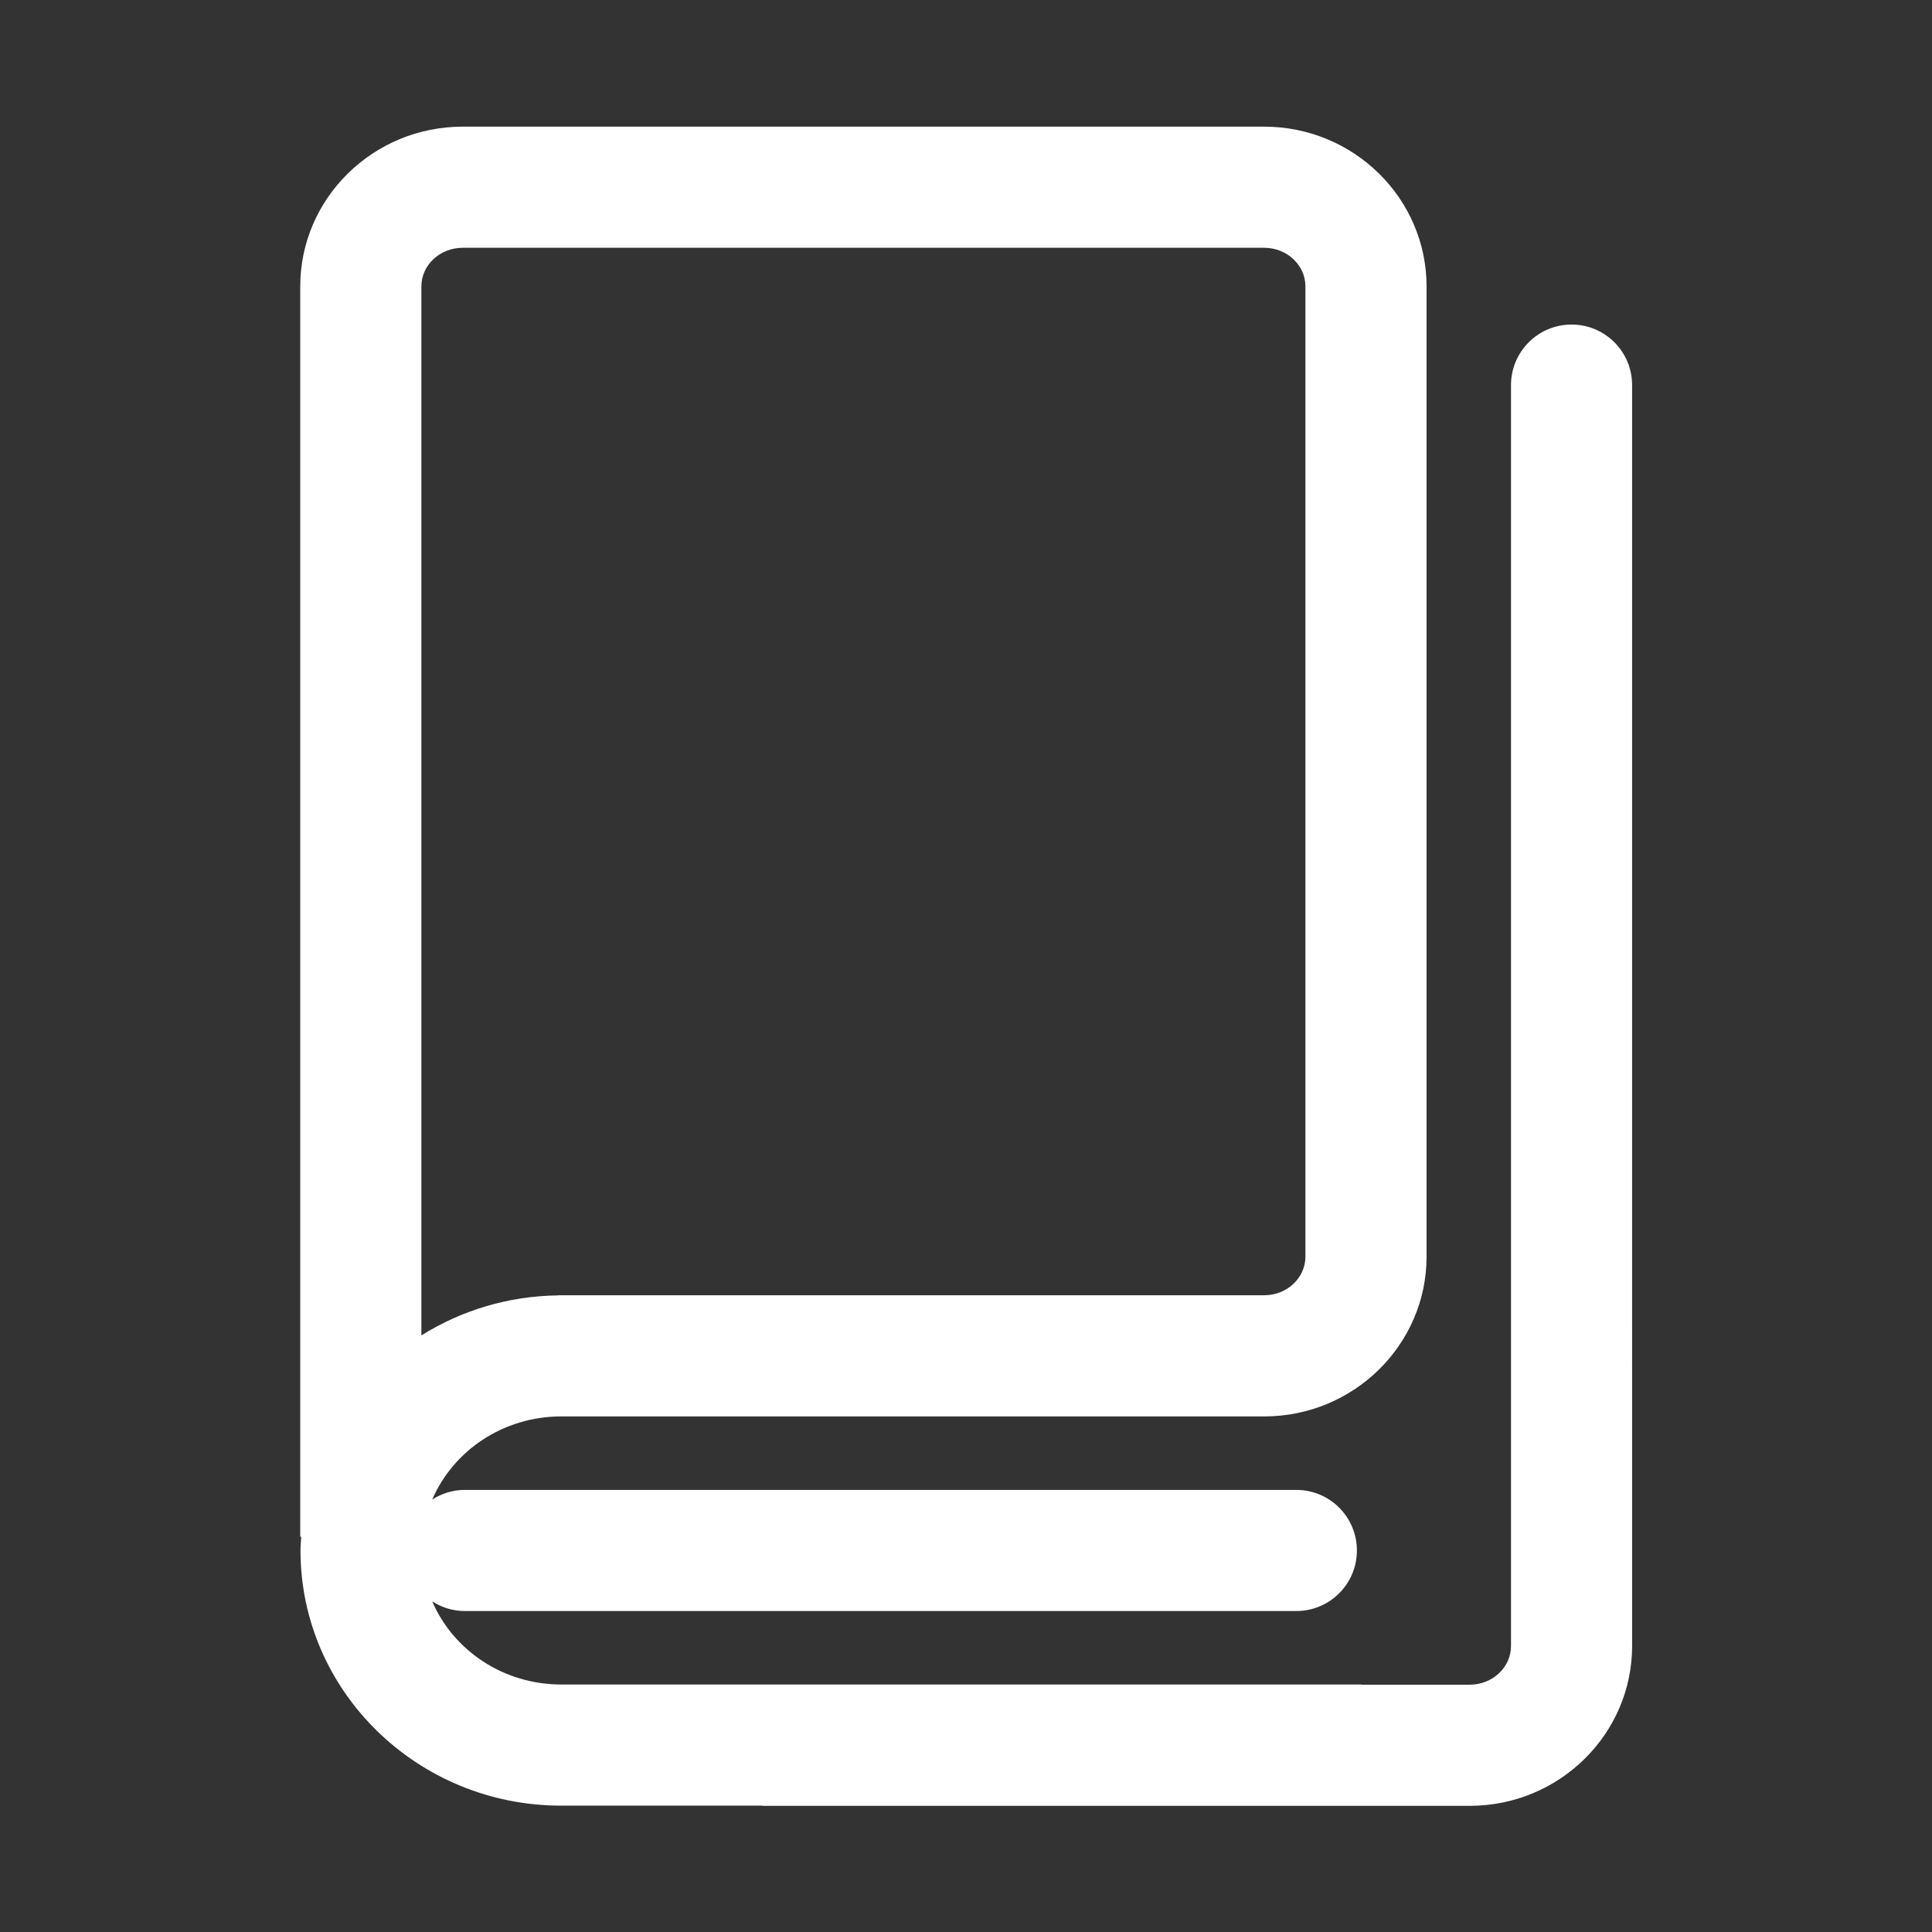
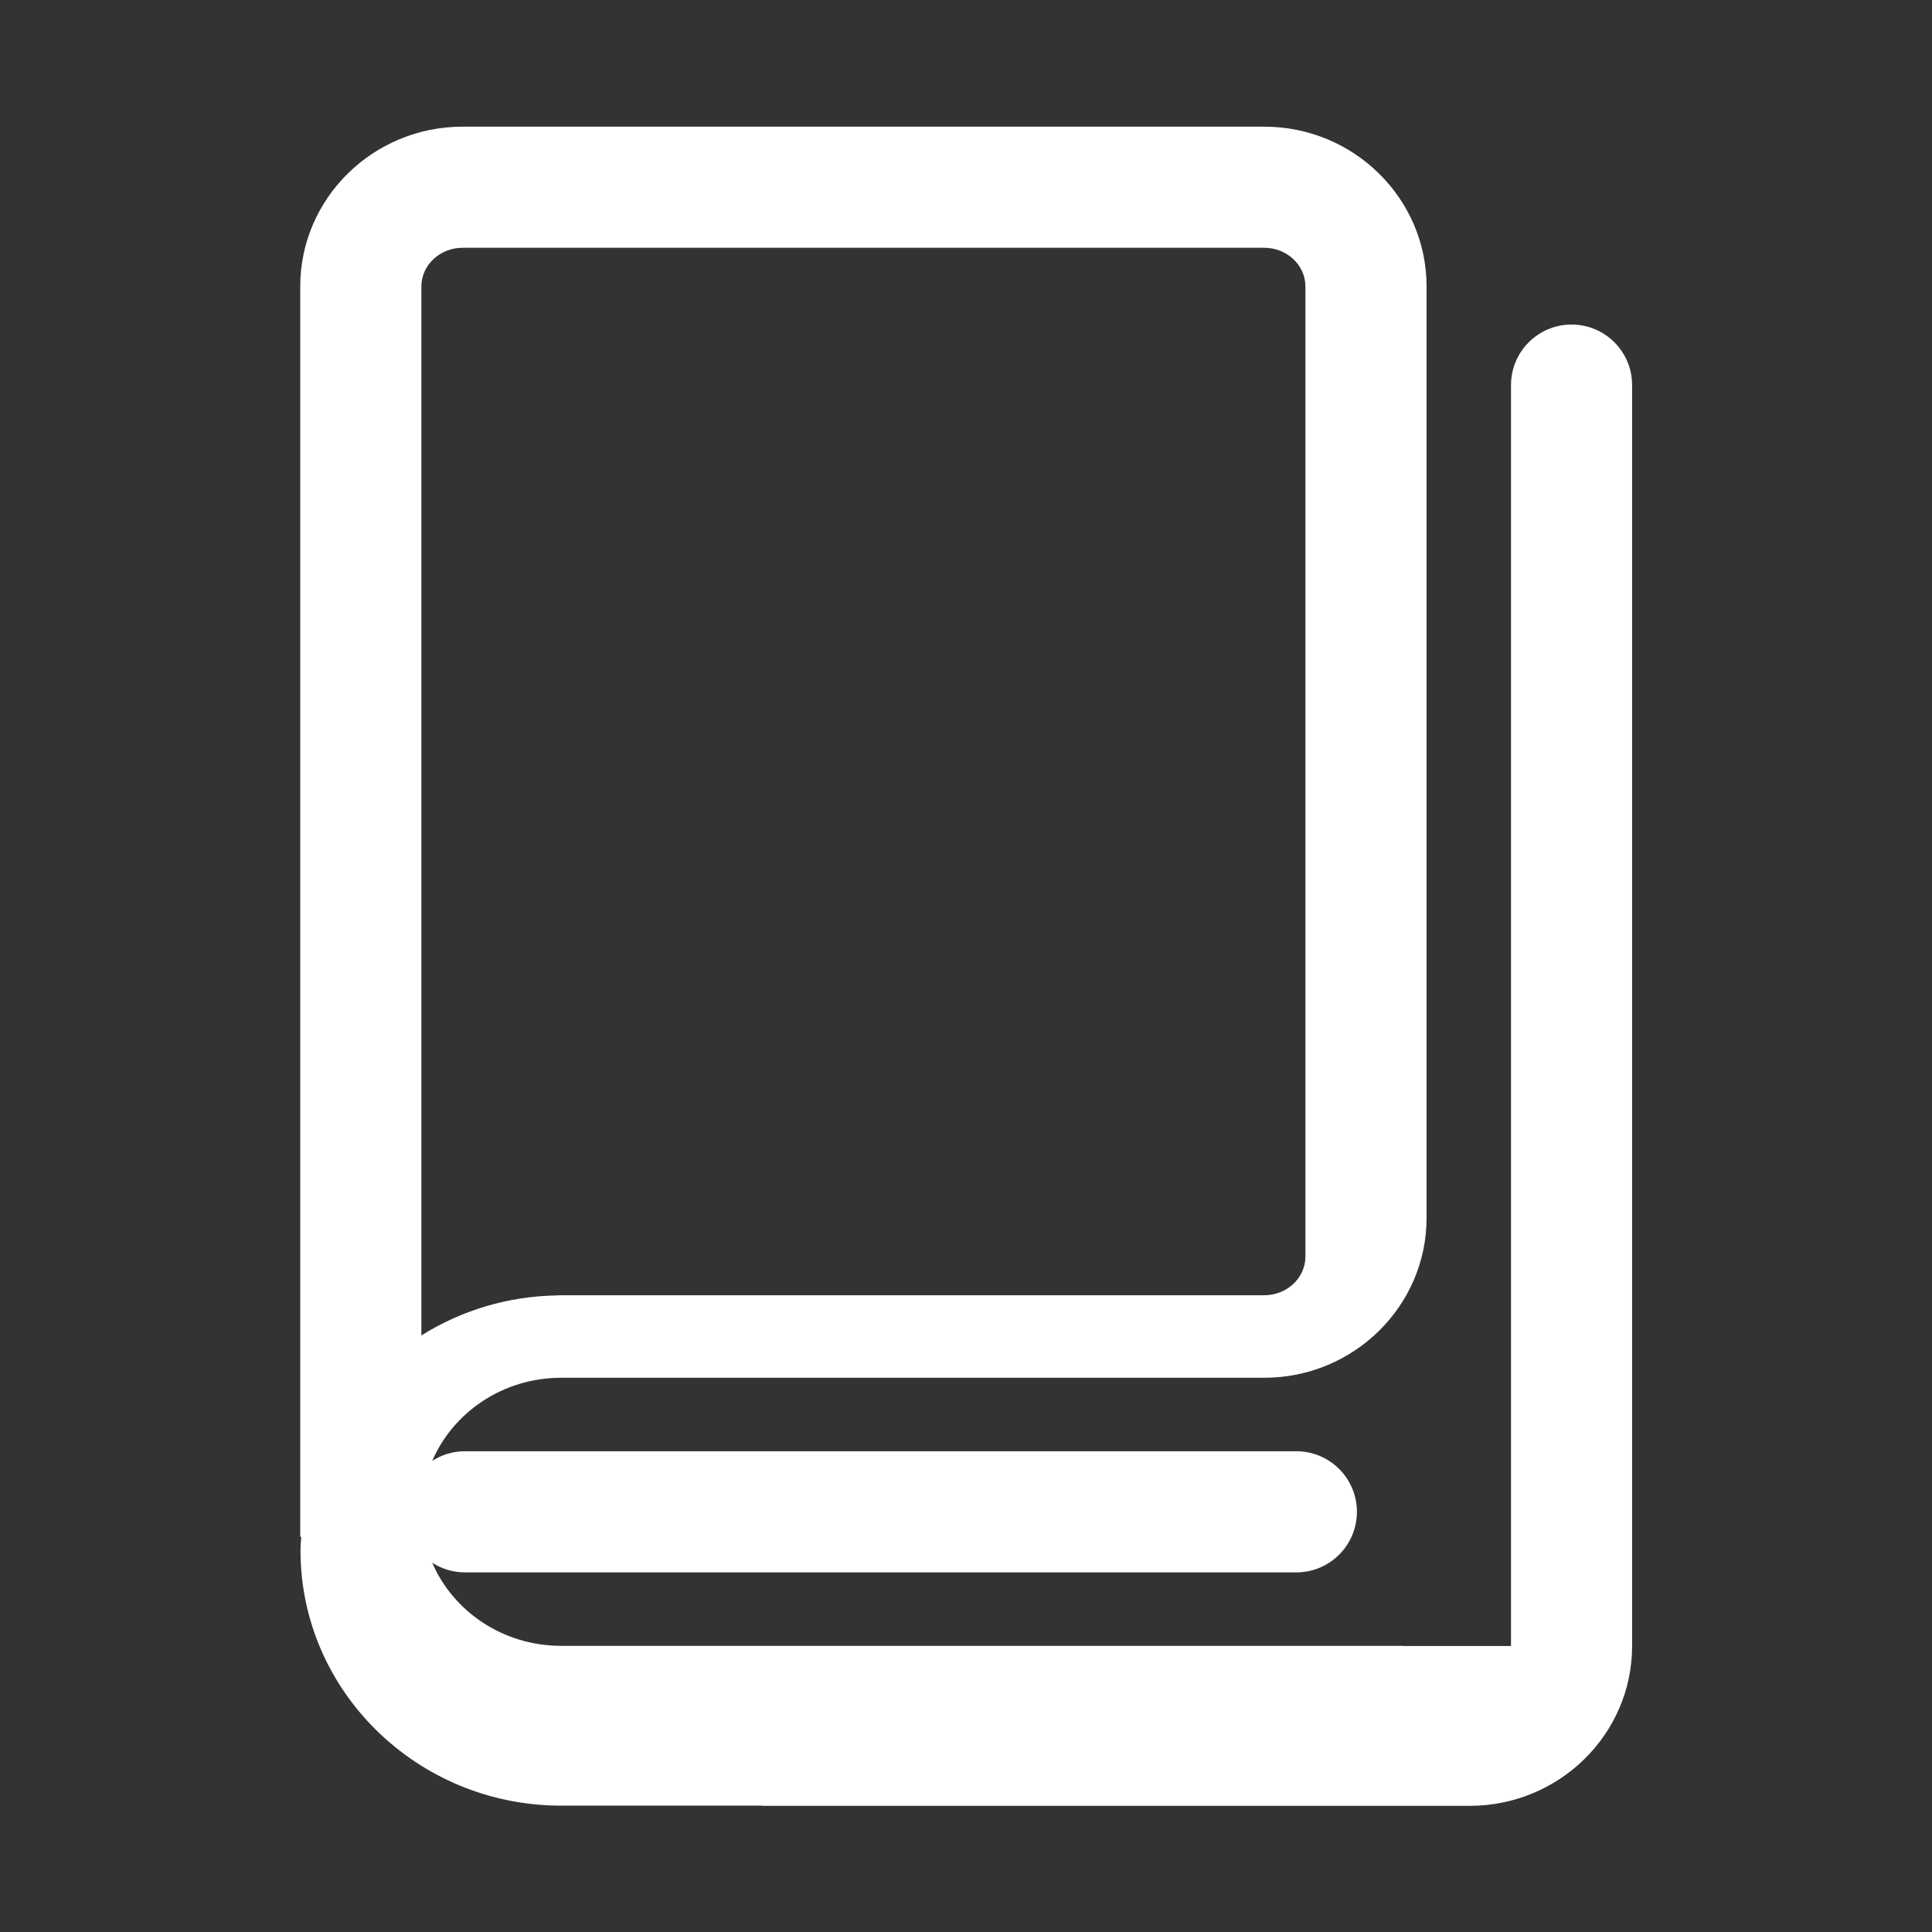
<svg xmlns="http://www.w3.org/2000/svg" t="1694139131055" class="icon" viewBox="0 0 1024 1024" version="1.1" p-id="14558" width="100" height="100">
  <rect x="0" y="0" width="1024" height="1024" fill="#333333" stroke="none" />
-   <path d="M832.96 172.02c-17.73 0-32.1 14.37-32.1 32.1v668.31c0 11.3-9.8 20.49-21.85 20.49h-57.34v-0.1H297.43c-30.82 0-57.24-18.23-68.33-44.04 4.99 3.19 10.88 5.1 17.25 5.1h440.74c17.73 0 32.1-14.37 32.1-32.1 0-17.73-14.37-32.1-32.1-32.1H246.35c-6.37 0-12.26 1.91-17.25 5.1 11.09-25.81 37.51-44.05 68.33-44.05h372.62c47.45 0 86.06-37.99 86.06-84.69V151.82c0-46.7-38.6-84.69-86.06-84.69H245.18c-47.44 0-86.05 37.99-86.05 84.69v662.67h0.52c-0.13 2.43-0.38 4.83-0.38 7.29 0 74.57 61.97 135.25 138.15 135.25h106.23c0.35 0.01 0.68 0.1 1.04 0.1h374.3c47.45 0 86.06-38 86.06-84.7V204.12c0.01-17.74-14.35-32.1-32.09-32.1z m-587.78-40.69h424.87c12.05 0 21.85 9.19 21.85 20.48v514.22c0 11.3-9.8 20.48-21.85 20.48h-374.3v0.08c-26.63 0.32-51.42 8.08-72.41 21.2V151.82c0-11.3 9.8-20.49 21.84-20.49z" fill="#ffffff" p-id="14559" />
+   <path d="M832.96 172.02c-17.73 0-32.1 14.37-32.1 32.1v668.31h-57.34v-0.1H297.43c-30.82 0-57.24-18.23-68.33-44.04 4.99 3.19 10.88 5.1 17.25 5.1h440.74c17.73 0 32.1-14.37 32.1-32.1 0-17.73-14.37-32.1-32.1-32.1H246.35c-6.37 0-12.26 1.91-17.25 5.1 11.09-25.81 37.51-44.05 68.33-44.05h372.62c47.45 0 86.06-37.99 86.06-84.69V151.82c0-46.7-38.6-84.69-86.06-84.69H245.18c-47.44 0-86.05 37.99-86.05 84.69v662.67h0.52c-0.13 2.43-0.38 4.83-0.38 7.29 0 74.57 61.97 135.25 138.15 135.25h106.23c0.35 0.01 0.68 0.1 1.04 0.1h374.3c47.45 0 86.06-38 86.06-84.7V204.12c0.01-17.74-14.35-32.1-32.09-32.1z m-587.78-40.69h424.87c12.05 0 21.85 9.19 21.85 20.48v514.22c0 11.3-9.8 20.48-21.85 20.48h-374.3v0.08c-26.63 0.32-51.42 8.08-72.41 21.2V151.82c0-11.3 9.8-20.49 21.84-20.49z" fill="#ffffff" p-id="14559" />
</svg>